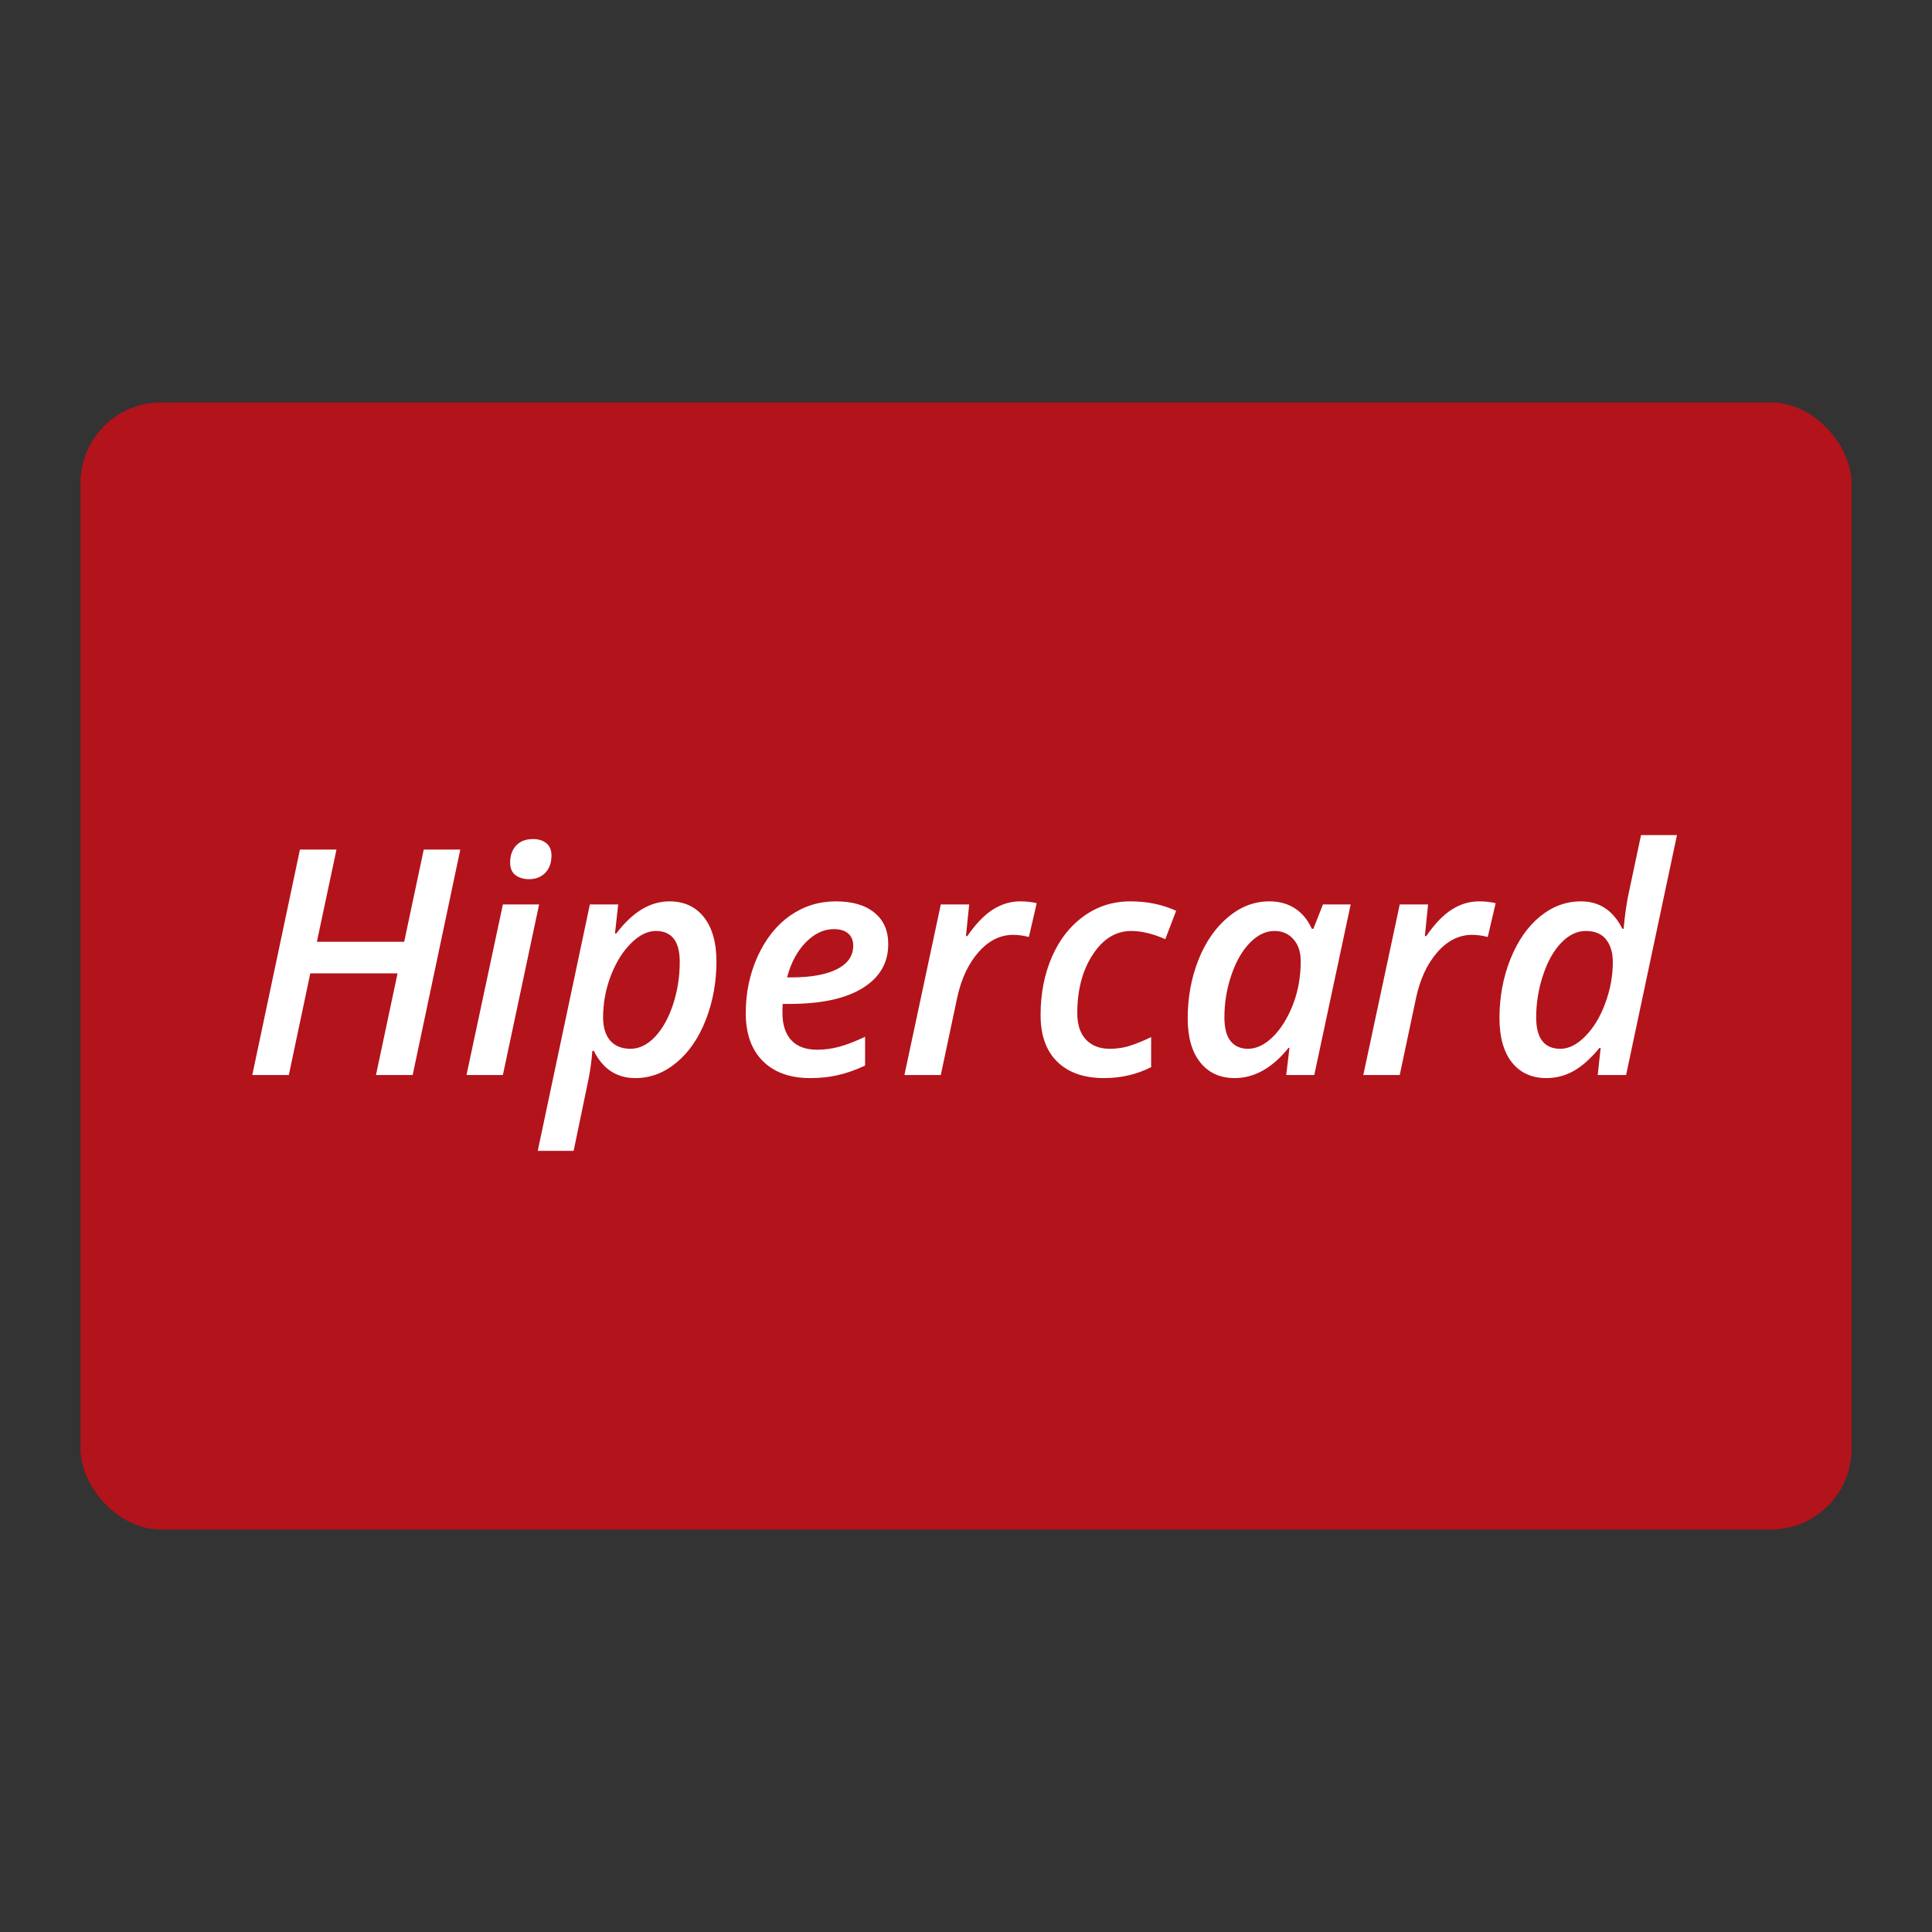
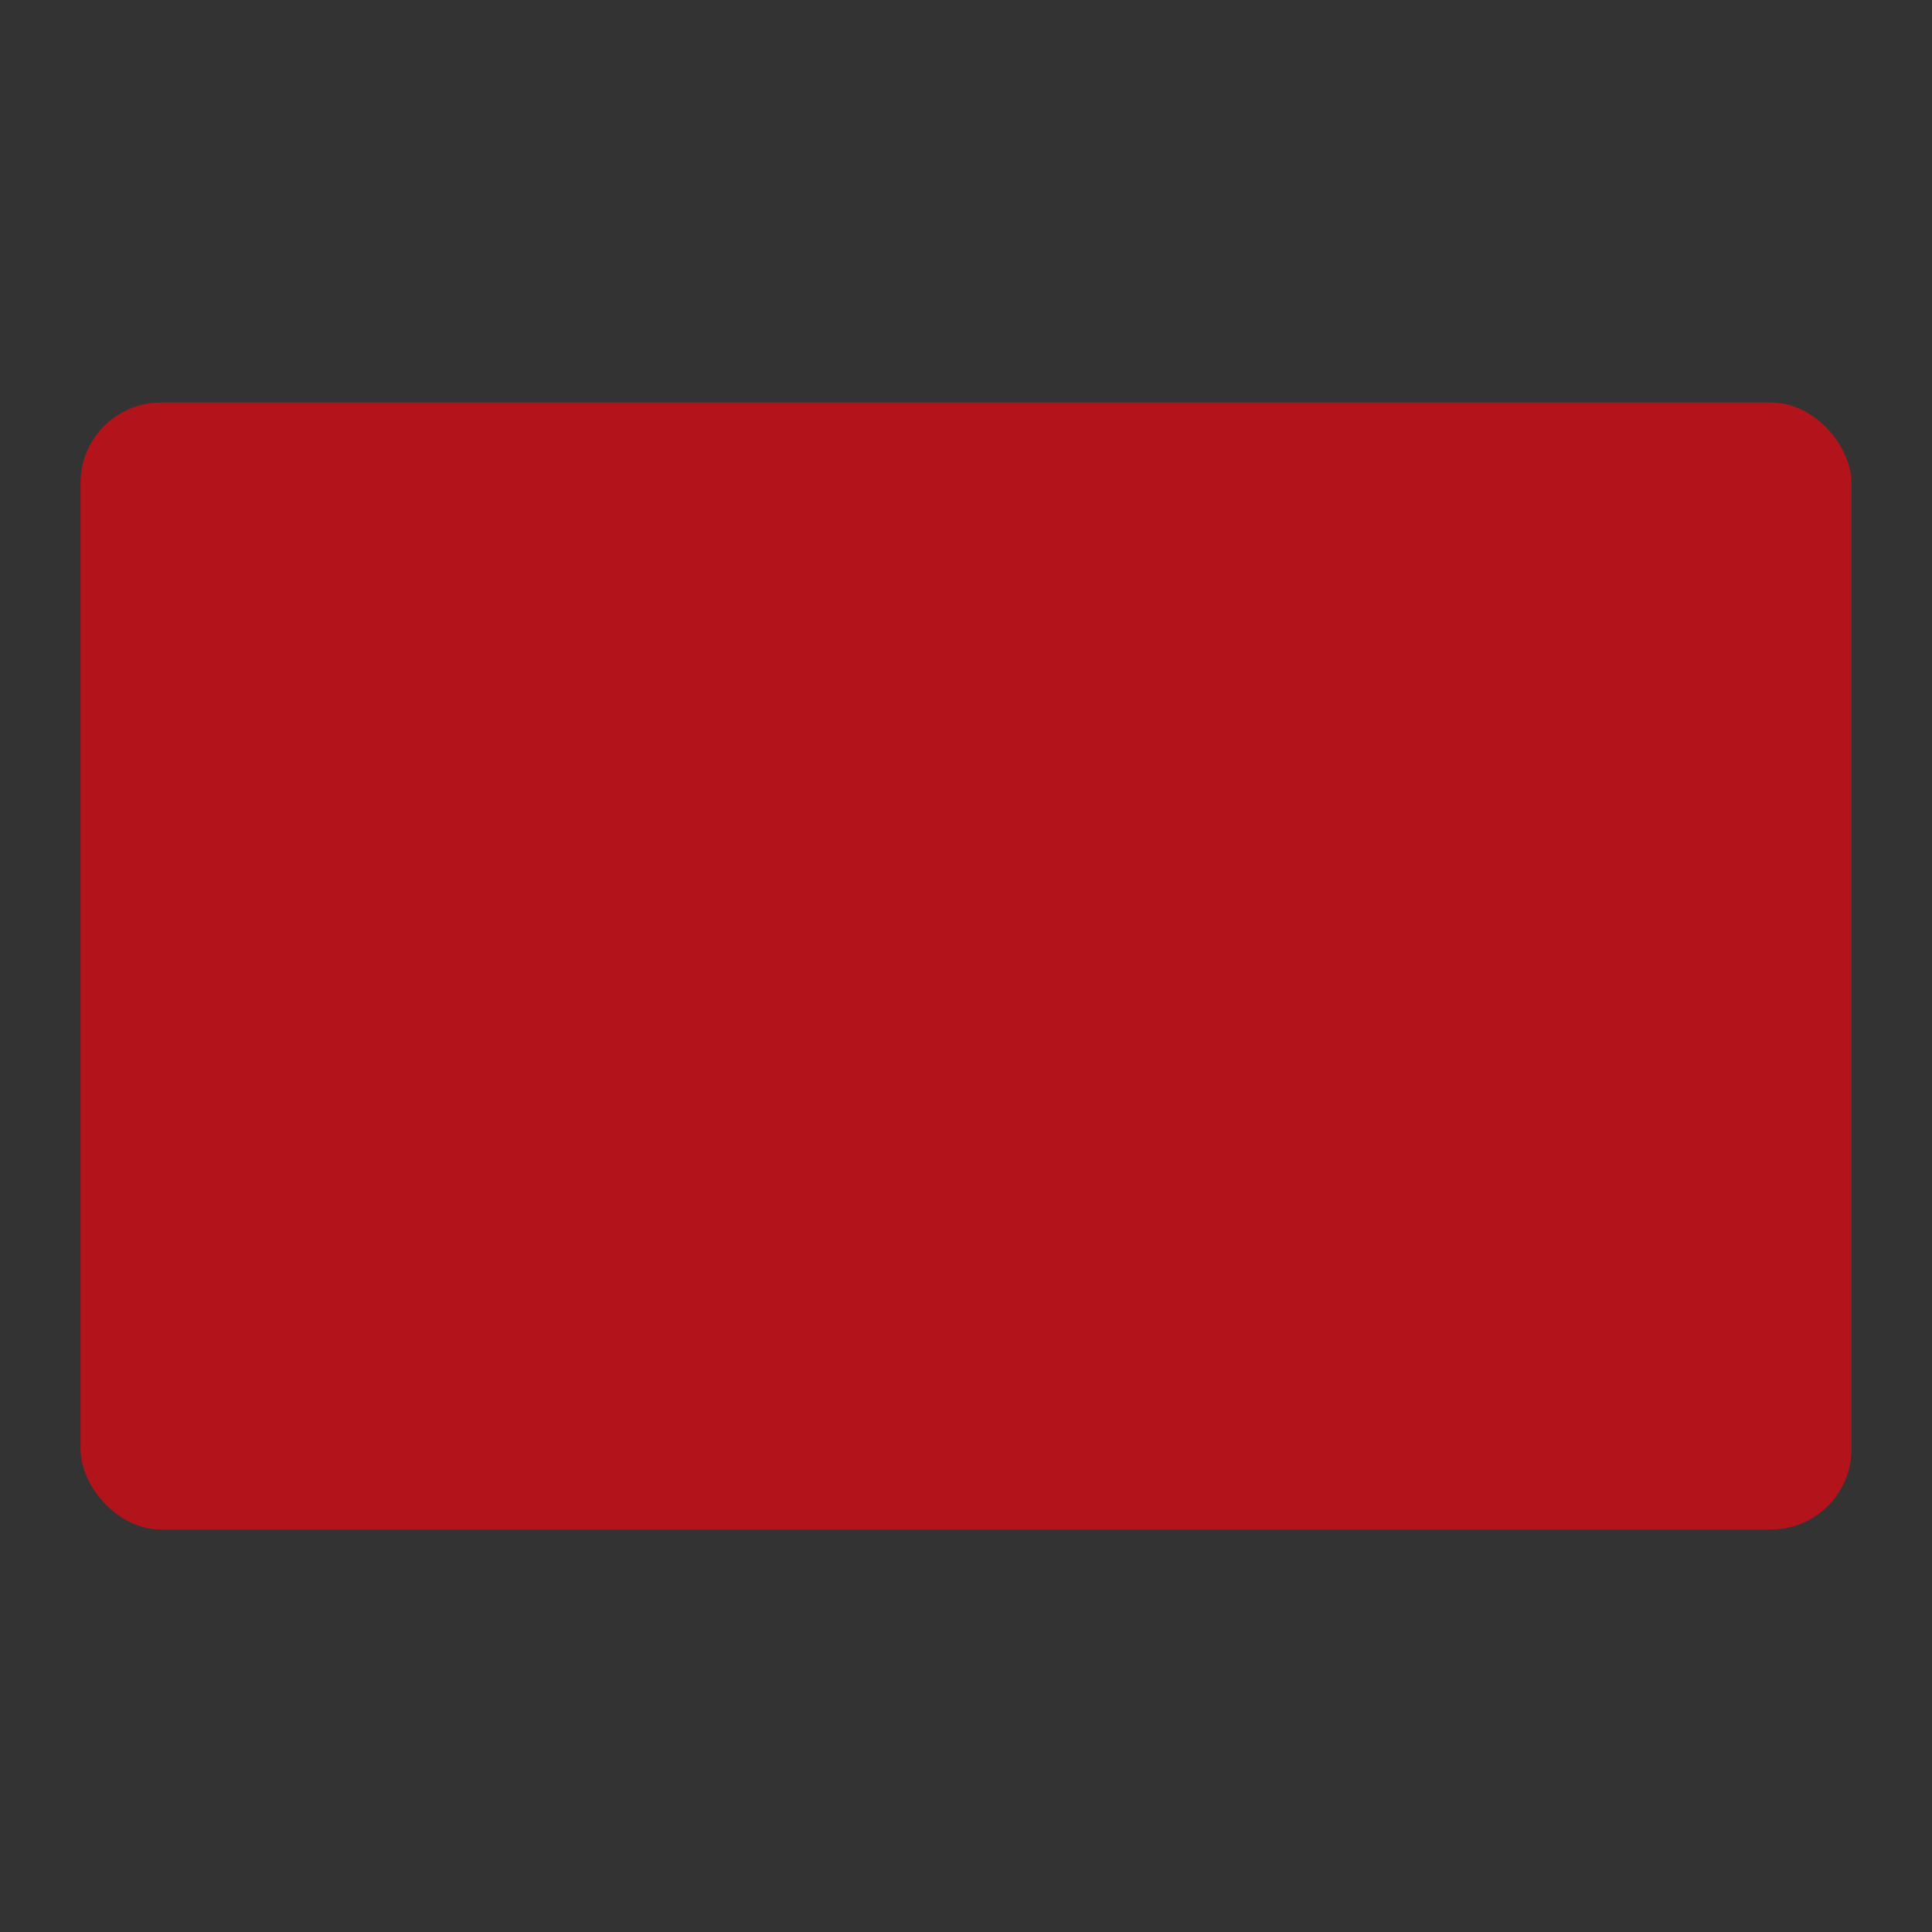
<svg xmlns="http://www.w3.org/2000/svg" width="48" height="48" viewBox="0 0 48 48" fill="none">
  <rect x="0" y="0" width="48" height="48" fill="#333333" stroke="none" />
  <rect x="2" y="10" width="44" height="28" rx="2" fill="#B3131B" />
-   <path d="M10.253 26.708H9.341L9.877 24.183H7.709L7.176 26.708H6.268L7.452 21.107H8.36L7.873 23.398H10.042L10.528 21.107H11.436L10.253 26.708ZM12.674 21.429C12.674 21.255 12.724 21.115 12.823 21.007C12.923 20.9 13.063 20.846 13.245 20.846C13.38 20.846 13.49 20.881 13.574 20.95C13.658 21.016 13.701 21.118 13.701 21.256C13.701 21.438 13.649 21.581 13.547 21.685C13.445 21.79 13.311 21.843 13.145 21.843C13.01 21.843 12.897 21.809 12.808 21.743C12.719 21.677 12.674 21.572 12.674 21.429ZM12.494 26.708H11.59L12.494 22.471H13.394L12.494 26.708ZM15.785 26.785C15.322 26.785 14.979 26.56 14.754 26.11H14.716C14.698 26.358 14.666 26.594 14.62 26.819L14.252 28.593H13.36L14.655 22.471H15.359L15.279 23.191H15.313C15.714 22.66 16.154 22.394 16.631 22.394C16.997 22.394 17.283 22.526 17.49 22.789C17.696 23.052 17.8 23.417 17.8 23.884C17.8 24.405 17.71 24.893 17.532 25.348C17.353 25.8 17.109 26.152 16.8 26.405C16.494 26.658 16.155 26.785 15.785 26.785ZM16.294 23.13C16.087 23.13 15.882 23.232 15.677 23.436C15.473 23.638 15.306 23.906 15.176 24.241C15.048 24.575 14.984 24.921 14.984 25.279C14.984 25.524 15.043 25.716 15.16 25.854C15.28 25.989 15.449 26.057 15.666 26.057C15.883 26.057 16.086 25.957 16.275 25.758C16.464 25.556 16.613 25.288 16.723 24.953C16.833 24.616 16.888 24.265 16.888 23.9C16.888 23.386 16.69 23.13 16.294 23.13ZM20.712 23.084C20.466 23.084 20.235 23.194 20.018 23.413C19.804 23.633 19.649 23.923 19.555 24.283H19.666C20.146 24.283 20.521 24.215 20.792 24.08C21.063 23.942 21.198 23.748 21.198 23.497C21.198 23.367 21.157 23.266 21.076 23.195C20.994 23.121 20.872 23.084 20.712 23.084ZM20.129 26.785C19.626 26.785 19.233 26.643 18.949 26.359C18.668 26.076 18.528 25.68 18.528 25.172C18.528 24.666 18.626 24.196 18.823 23.762C19.022 23.325 19.29 22.988 19.627 22.75C19.967 22.513 20.346 22.394 20.765 22.394C21.176 22.394 21.496 22.487 21.723 22.674C21.953 22.858 22.068 23.119 22.068 23.459C22.068 23.924 21.855 24.288 21.428 24.551C21.004 24.812 20.399 24.942 19.612 24.942H19.447L19.44 25.061V25.172C19.44 25.455 19.511 25.677 19.654 25.838C19.8 25.999 20.015 26.08 20.302 26.08C20.485 26.08 20.668 26.055 20.849 26.007C21.031 25.958 21.245 25.875 21.493 25.758V26.474C21.248 26.587 21.022 26.666 20.815 26.712C20.611 26.76 20.382 26.785 20.129 26.785ZM25.343 22.394C25.502 22.394 25.64 22.41 25.757 22.44L25.562 23.279C25.424 23.243 25.294 23.226 25.171 23.226C24.849 23.226 24.562 23.37 24.309 23.658C24.056 23.947 23.88 24.325 23.78 24.792L23.374 26.708H22.47L23.374 22.471H24.079L23.999 23.256H24.033C24.245 22.95 24.457 22.73 24.669 22.597C24.881 22.462 25.106 22.394 25.343 22.394ZM27.431 26.785C26.931 26.785 26.543 26.649 26.267 26.378C25.991 26.108 25.853 25.721 25.853 25.218C25.853 24.689 25.946 24.209 26.133 23.777C26.322 23.343 26.586 23.005 26.926 22.762C27.265 22.517 27.651 22.394 28.083 22.394C28.502 22.394 28.881 22.472 29.221 22.628L28.952 23.333C28.641 23.197 28.358 23.13 28.106 23.13C27.723 23.13 27.403 23.326 27.148 23.72C26.892 24.11 26.765 24.595 26.765 25.172C26.765 25.455 26.836 25.674 26.979 25.827C27.122 25.98 27.32 26.057 27.573 26.057C27.762 26.057 27.938 26.029 28.102 25.972C28.268 25.916 28.434 25.847 28.6 25.766V26.513C28.242 26.694 27.853 26.785 27.431 26.785ZM30.676 26.785C30.316 26.785 30.031 26.656 29.822 26.398C29.613 26.137 29.508 25.772 29.508 25.302C29.508 24.786 29.596 24.303 29.772 23.854C29.951 23.404 30.196 23.049 30.508 22.789C30.819 22.526 31.162 22.394 31.535 22.394C31.782 22.394 31.995 22.453 32.174 22.57C32.353 22.685 32.492 22.854 32.592 23.076H32.63L32.868 22.471H33.557L32.653 26.708H31.956L32.036 26.034H32.013C31.61 26.534 31.164 26.785 30.676 26.785ZM31.006 26.057C31.215 26.057 31.421 25.958 31.623 25.762C31.824 25.562 31.99 25.297 32.121 24.965C32.251 24.633 32.316 24.27 32.316 23.877C32.316 23.652 32.256 23.472 32.136 23.337C32.016 23.199 31.859 23.13 31.665 23.13C31.448 23.13 31.243 23.228 31.052 23.425C30.86 23.621 30.707 23.89 30.592 24.229C30.477 24.566 30.42 24.916 30.42 25.279C30.42 25.54 30.471 25.735 30.573 25.865C30.678 25.993 30.822 26.057 31.006 26.057ZM36.745 22.394C36.903 22.394 37.041 22.41 37.159 22.44L36.963 23.279C36.825 23.243 36.695 23.226 36.572 23.226C36.251 23.226 35.963 23.37 35.71 23.658C35.458 23.947 35.281 24.325 35.182 24.792L34.776 26.708H33.871L34.776 22.471H35.48L35.4 23.256H35.435C35.647 22.95 35.858 22.73 36.071 22.597C36.282 22.462 36.507 22.394 36.745 22.394ZM39.281 22.394C39.738 22.394 40.08 22.622 40.308 23.076H40.338C40.372 22.703 40.419 22.384 40.48 22.118L40.771 20.747H41.664L40.4 26.708H39.695L39.768 26.034H39.741C39.516 26.305 39.299 26.497 39.09 26.612C38.88 26.727 38.658 26.785 38.423 26.785C38.058 26.785 37.772 26.656 37.565 26.398C37.358 26.137 37.254 25.769 37.254 25.294C37.254 24.771 37.345 24.282 37.526 23.827C37.71 23.372 37.955 23.02 38.262 22.77C38.568 22.519 38.908 22.394 39.281 22.394ZM38.768 26.057C38.977 26.057 39.184 25.952 39.388 25.743C39.595 25.533 39.76 25.26 39.883 24.923C40.008 24.586 40.07 24.245 40.07 23.9C40.07 23.667 40.014 23.481 39.902 23.34C39.792 23.2 39.623 23.13 39.396 23.13C39.179 23.13 38.976 23.228 38.787 23.425C38.598 23.621 38.447 23.891 38.335 24.233C38.222 24.575 38.166 24.924 38.166 25.279C38.166 25.797 38.367 26.057 38.768 26.057Z" fill="white" />
</svg>